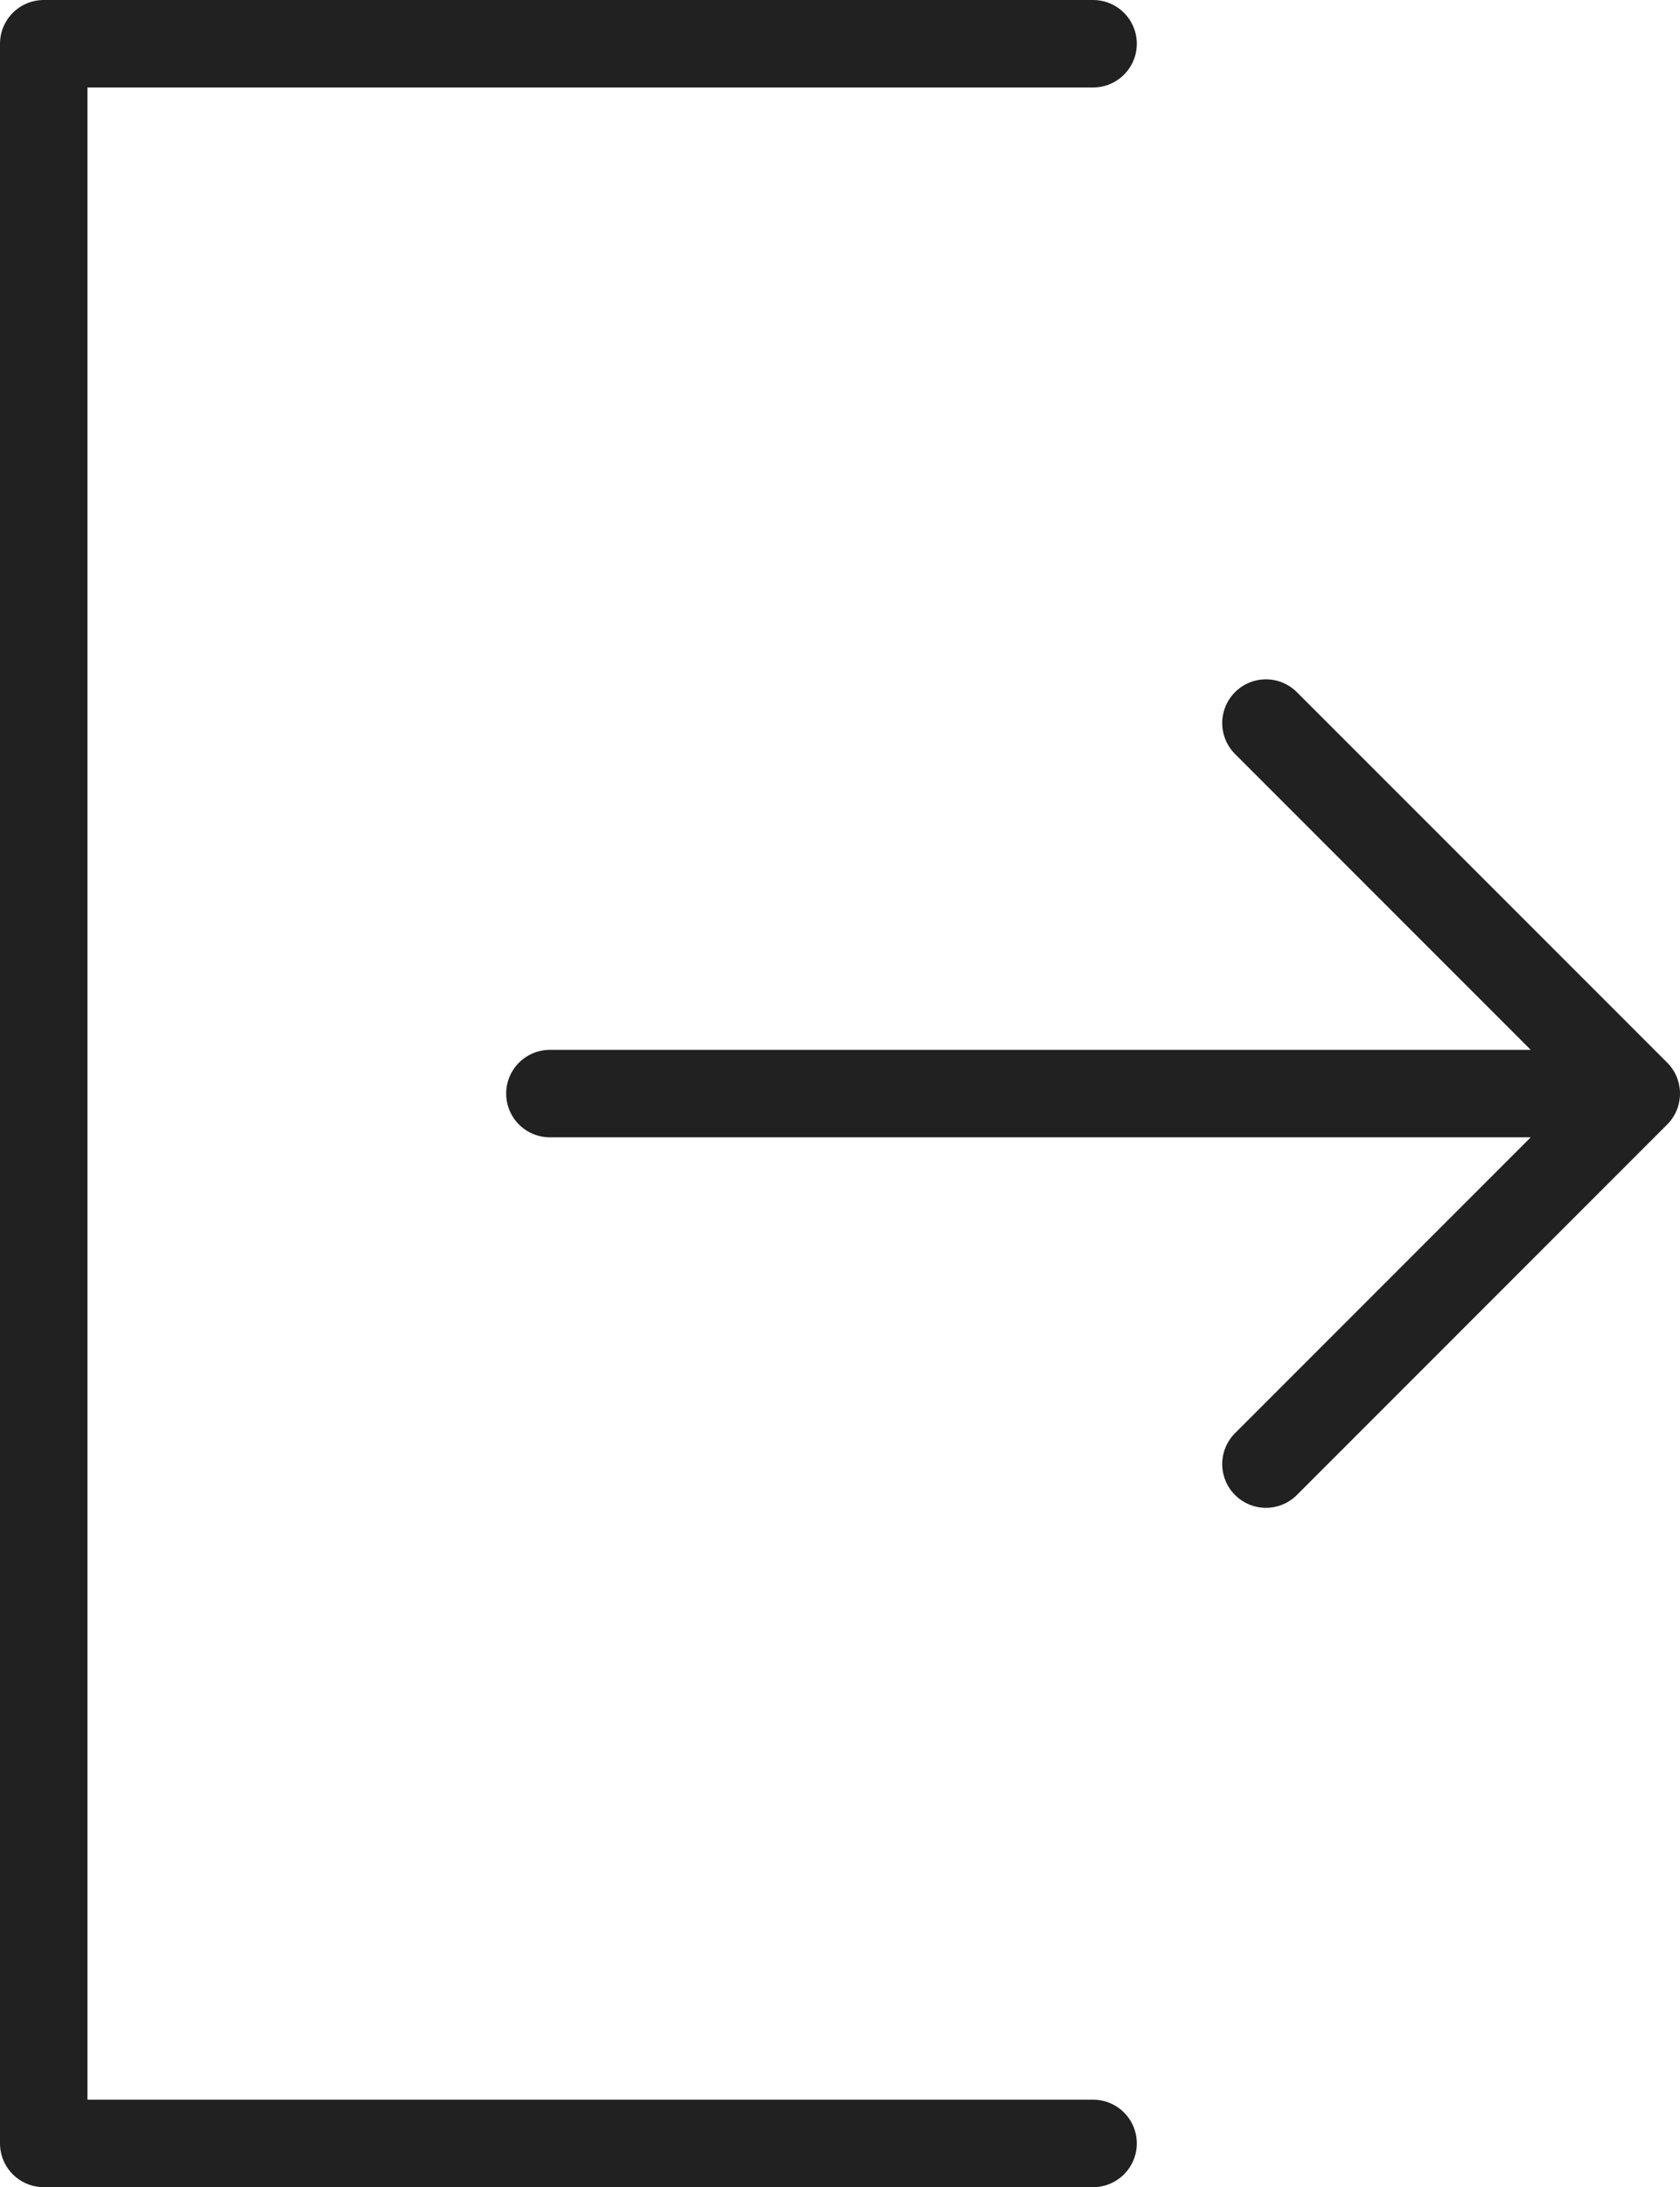
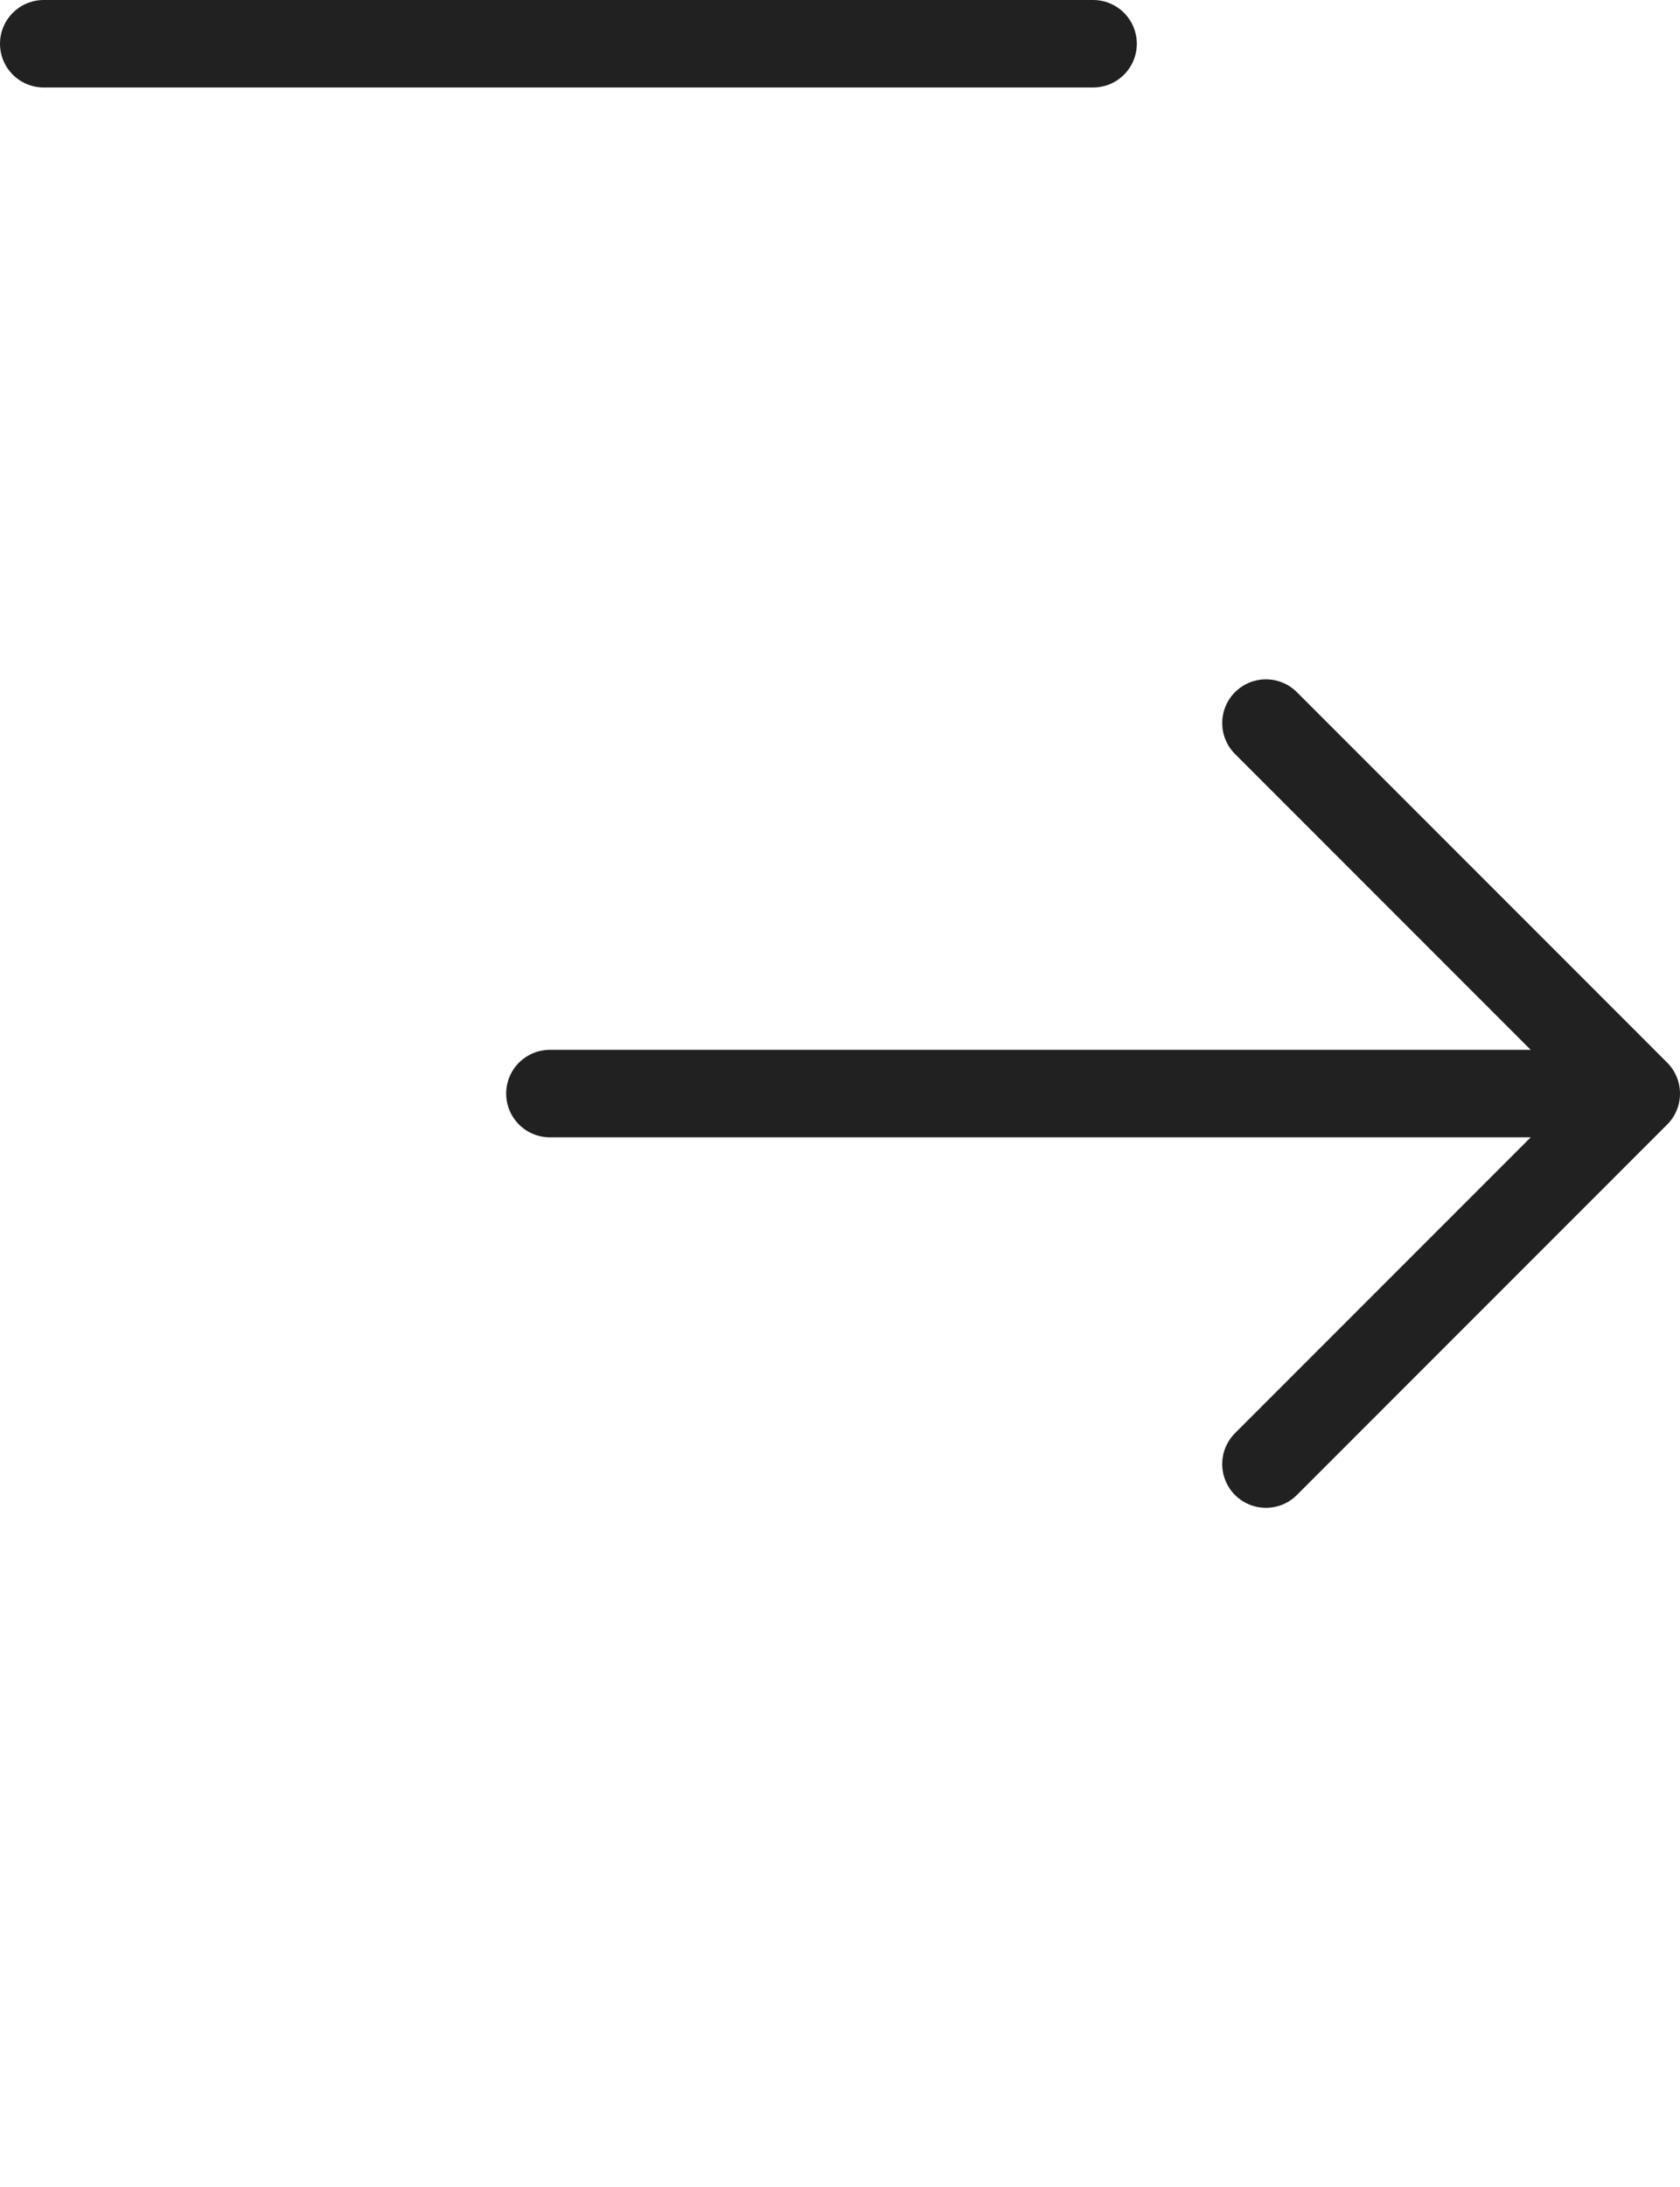
<svg xmlns="http://www.w3.org/2000/svg" viewBox="0 0 115.27 150">
  <defs>
    <style>.cls-1{fill:none;stroke:#212121;stroke-linecap:round;stroke-linejoin:round;stroke-width:6px;}</style>
  </defs>
  <g id="Layer_2" data-name="Layer 2">
    <g id="Layer_3" data-name="Layer 3">
-       <path id="log_out" data-name="log out" class="cls-1" d="M37.73,75h74.54M86.86,100.41,112.27,75M86.86,49.59,112.27,75M75,3H3V147H75" />
+       <path id="log_out" data-name="log out" class="cls-1" d="M37.73,75h74.54M86.86,100.41,112.27,75M86.86,49.59,112.27,75M75,3H3H75" />
    </g>
  </g>
</svg>